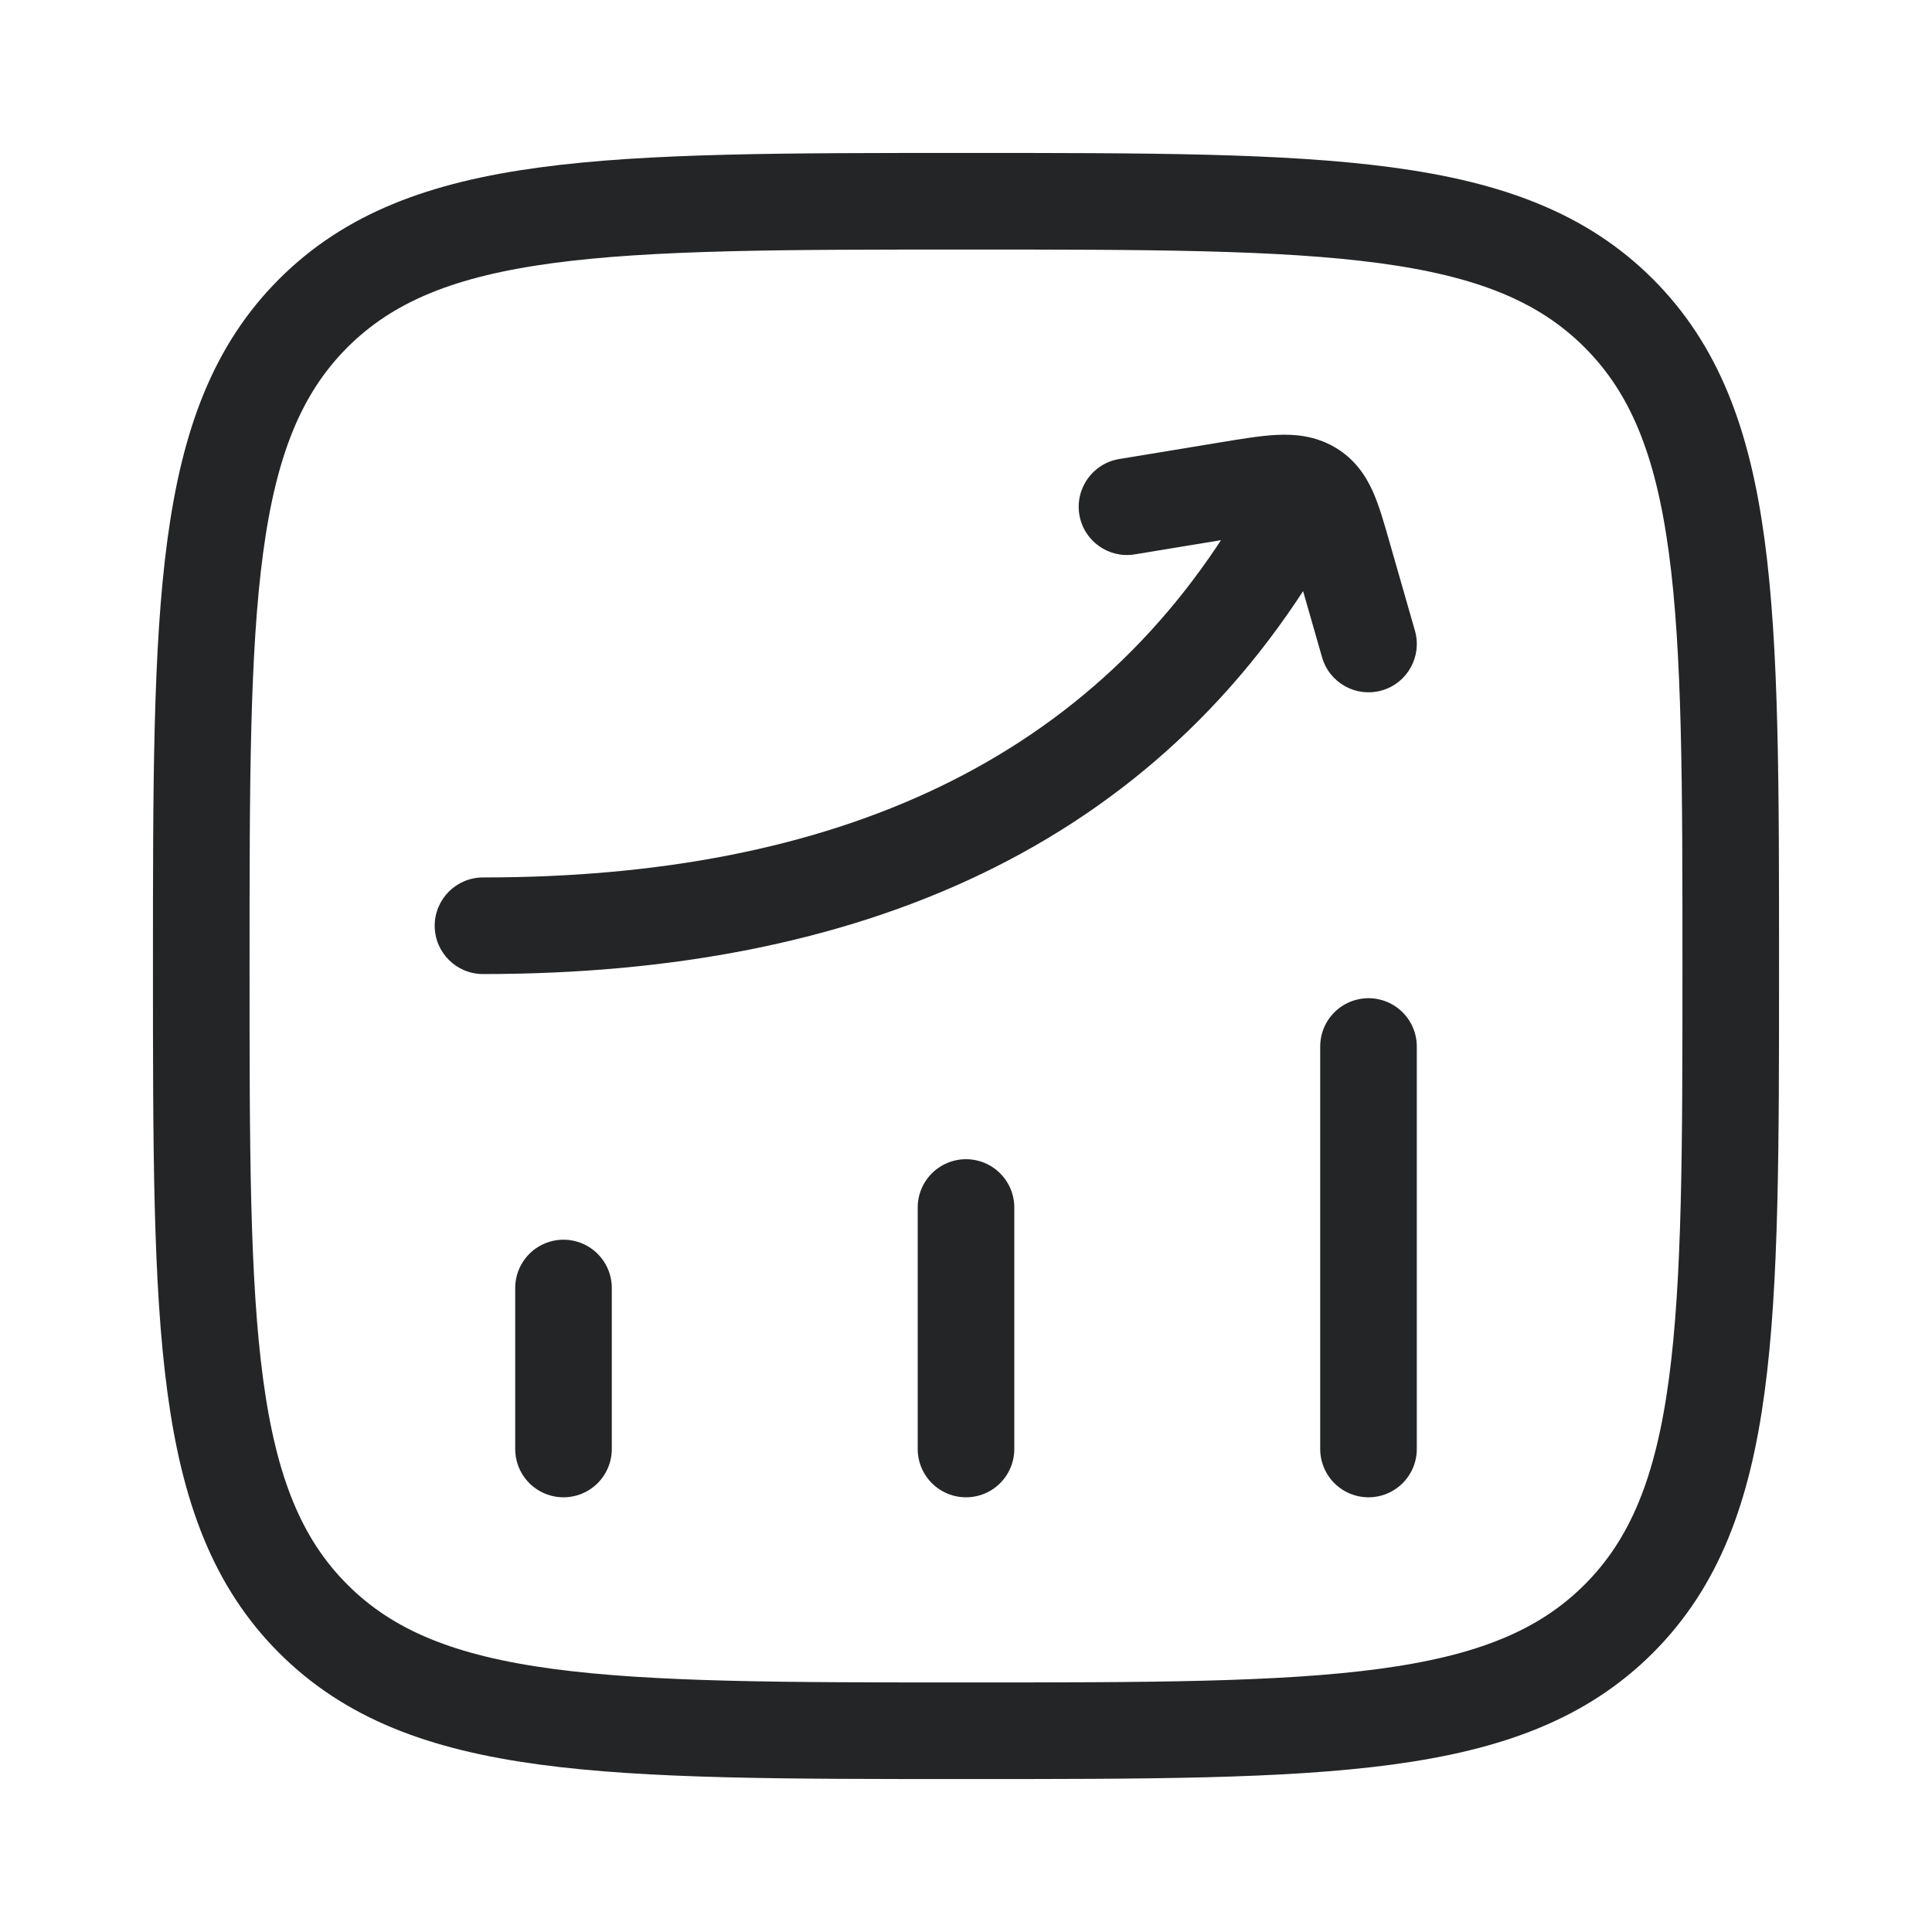
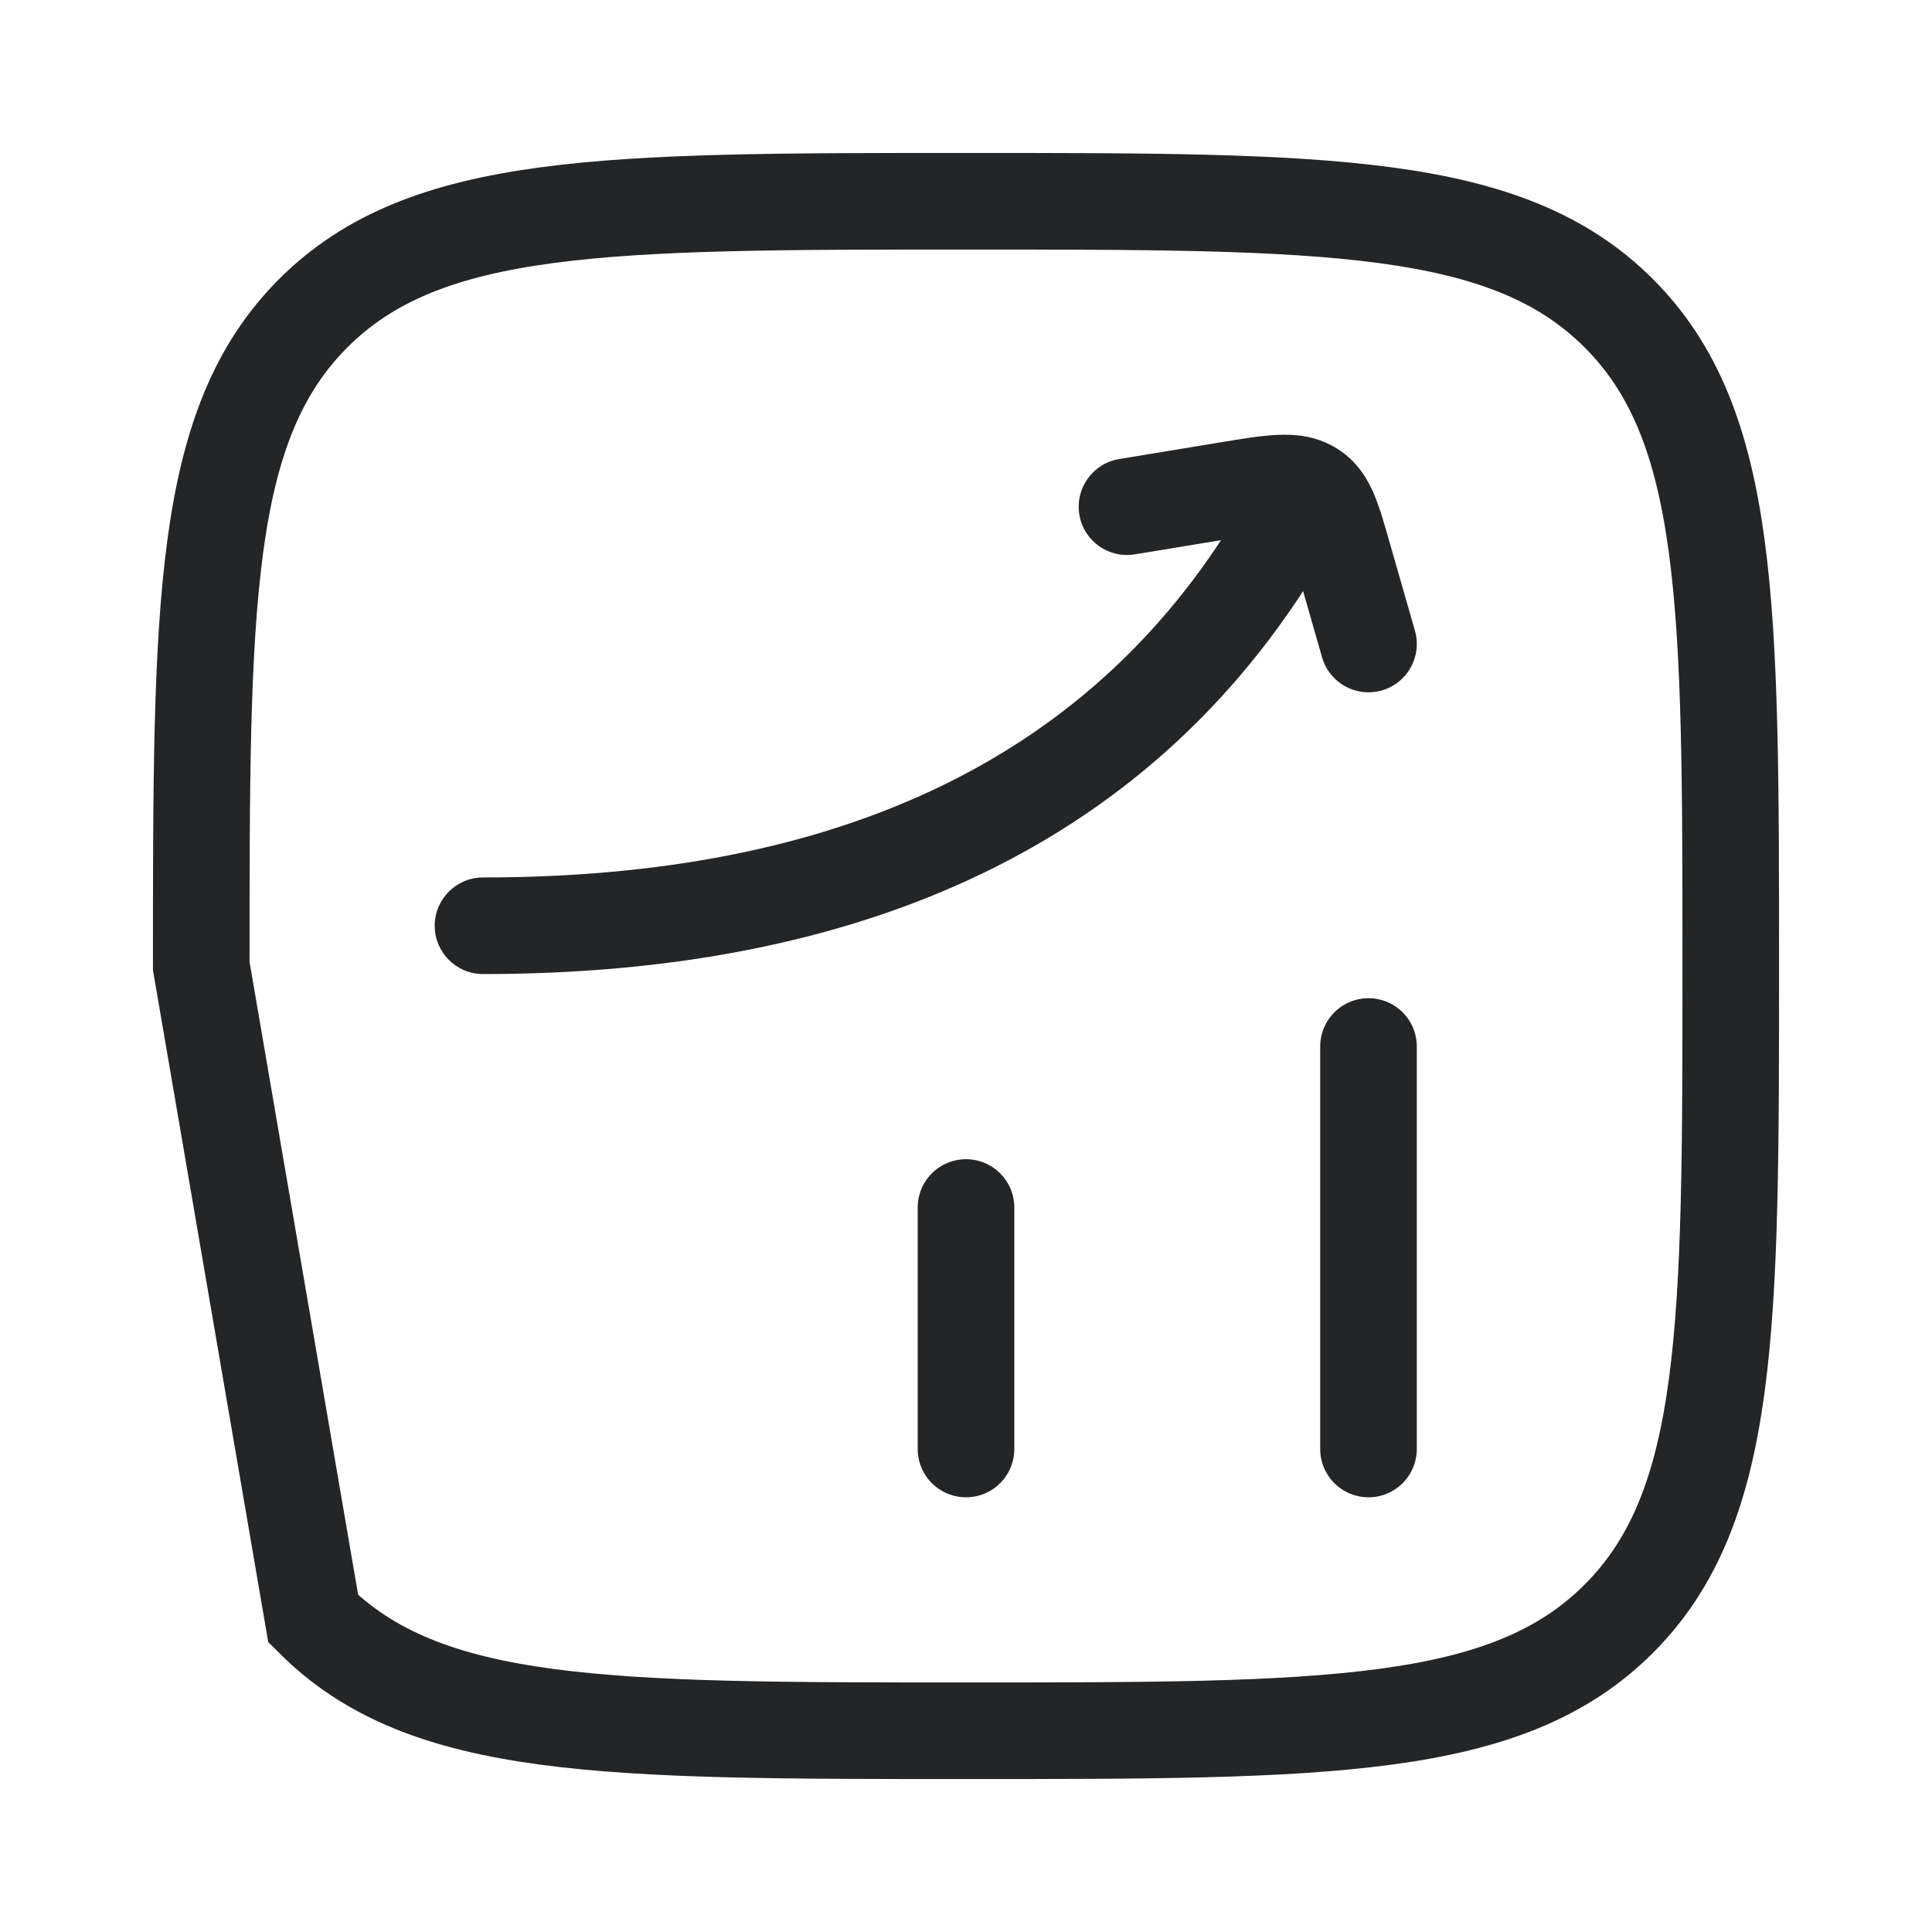
<svg xmlns="http://www.w3.org/2000/svg" width="30" height="30" viewBox="0 0 30 30" fill="none">
-   <path d="M8.75 22.5L8.75 20" stroke="#242526" stroke-width="1.5" stroke-linecap="round" />
  <path d="M15 22.5L15 18.75" stroke="#242526" stroke-width="1.5" stroke-linecap="round" />
  <path d="M21.25 22.5L21.25 16.25" stroke="#242526" stroke-width="1.5" stroke-linecap="round" />
  <path d="M7.5 13.625C7.086 13.625 6.75 13.961 6.75 14.375C6.75 14.789 7.086 15.125 7.5 15.125V13.625ZM20.651 8.497C20.857 8.137 20.732 7.679 20.372 7.474C20.012 7.268 19.554 7.393 19.349 7.753L20.651 8.497ZM17.378 7.128C16.969 7.196 16.693 7.582 16.76 7.991C16.827 8.399 17.213 8.676 17.622 8.608L17.378 7.128ZM19.085 7.607L18.962 6.867V6.867L19.085 7.607ZM20.852 8.612L20.131 8.818L20.852 8.612ZM20.529 10.207C20.643 10.605 21.058 10.835 21.457 10.721C21.855 10.607 22.085 10.192 21.971 9.793L20.529 10.207ZM20.343 7.589L20.713 6.937L20.713 6.937L20.343 7.589ZM7.5 15.125C13.299 15.125 17.976 13.178 20.651 8.497L19.349 7.753C17.024 11.822 12.951 13.625 7.5 13.625V15.125ZM17.622 8.608L19.207 8.347L18.962 6.867L17.378 7.128L17.622 8.608ZM20.131 8.818L20.529 10.207L21.971 9.793L21.573 8.405L20.131 8.818ZM19.207 8.347C19.558 8.289 19.756 8.258 19.901 8.251C20.027 8.245 20.015 8.266 19.972 8.241L20.713 6.937C20.412 6.766 20.103 6.74 19.832 6.753C19.579 6.764 19.277 6.815 18.962 6.867L19.207 8.347ZM21.573 8.405C21.496 8.135 21.417 7.854 21.316 7.628C21.201 7.374 21.025 7.114 20.713 6.937L19.972 8.241C19.919 8.212 19.915 8.172 19.948 8.246C19.995 8.349 20.042 8.505 20.131 8.818L21.573 8.405Z" fill="#242526" />
-   <path d="M3.125 15C3.125 9.402 3.125 6.603 4.864 4.864C6.603 3.125 9.402 3.125 15 3.125C20.598 3.125 23.397 3.125 25.136 4.864C26.875 6.603 26.875 9.402 26.875 15C26.875 20.598 26.875 23.397 25.136 25.136C23.397 26.875 20.598 26.875 15 26.875C9.402 26.875 6.603 26.875 4.864 25.136C3.125 23.397 3.125 20.598 3.125 15Z" stroke="#242526" stroke-width="1.5" />
+   <path d="M3.125 15C3.125 9.402 3.125 6.603 4.864 4.864C6.603 3.125 9.402 3.125 15 3.125C20.598 3.125 23.397 3.125 25.136 4.864C26.875 6.603 26.875 9.402 26.875 15C26.875 20.598 26.875 23.397 25.136 25.136C23.397 26.875 20.598 26.875 15 26.875C9.402 26.875 6.603 26.875 4.864 25.136Z" stroke="#242526" stroke-width="1.5" />
</svg>